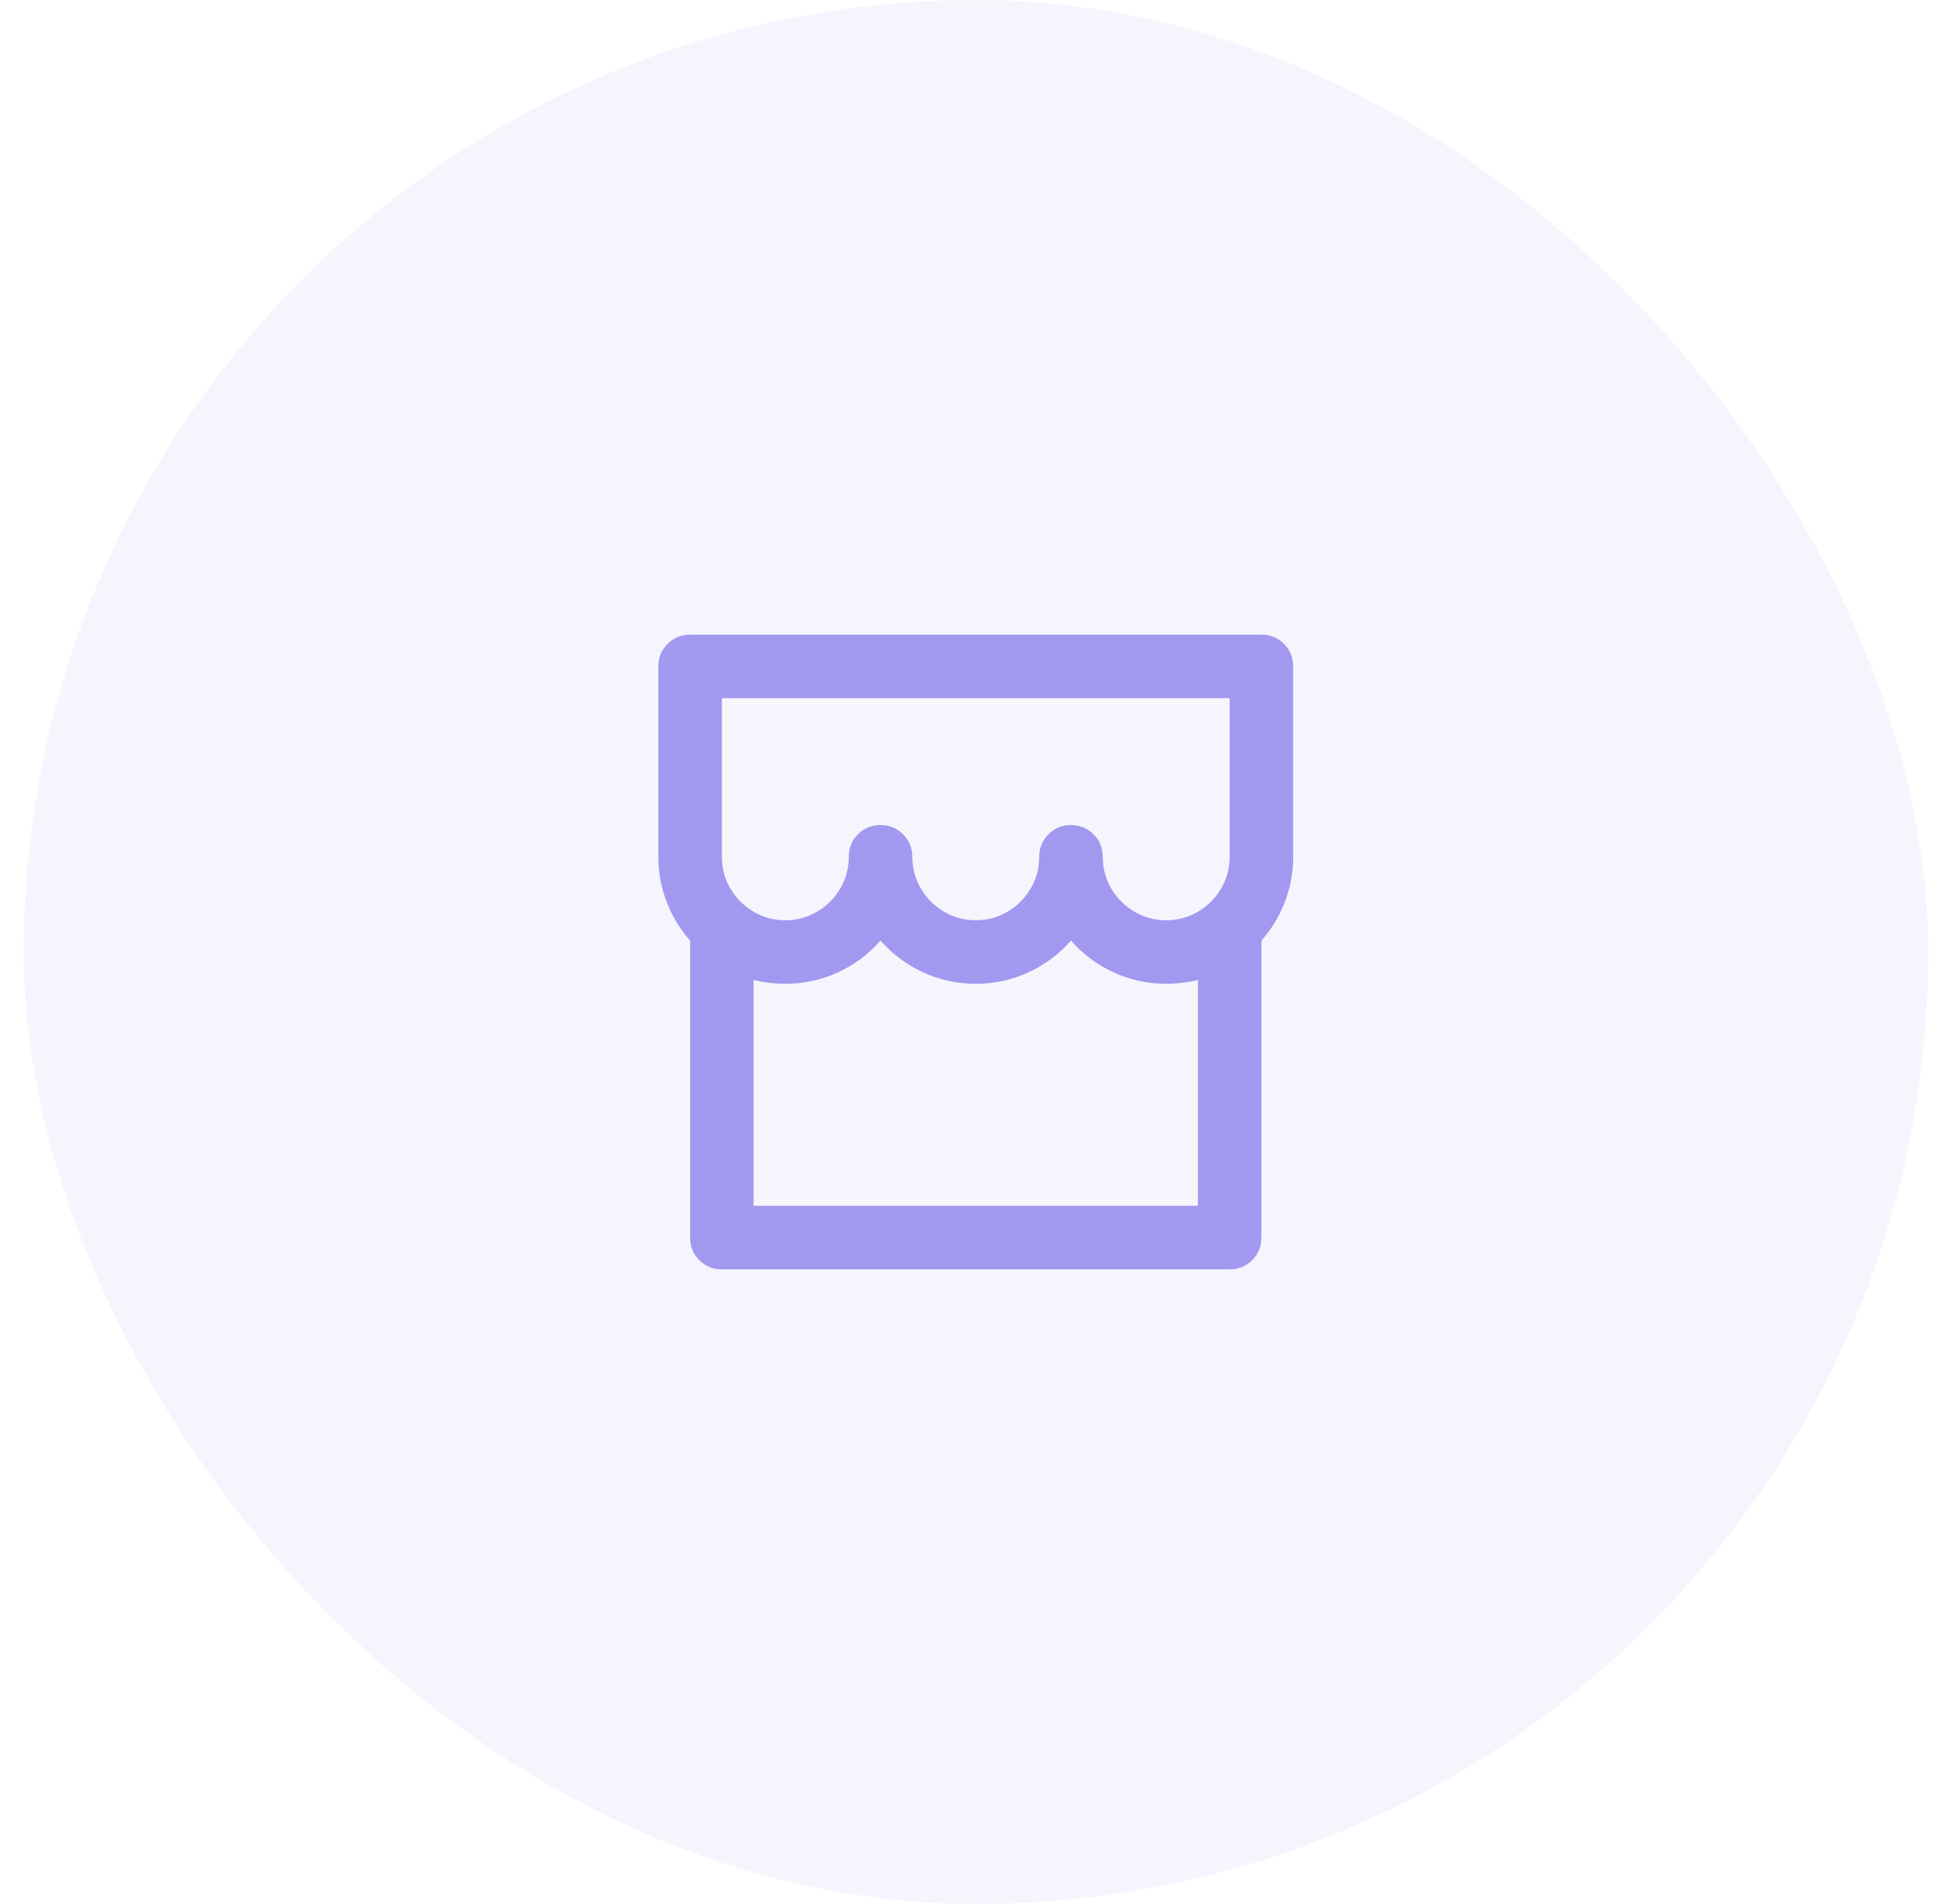
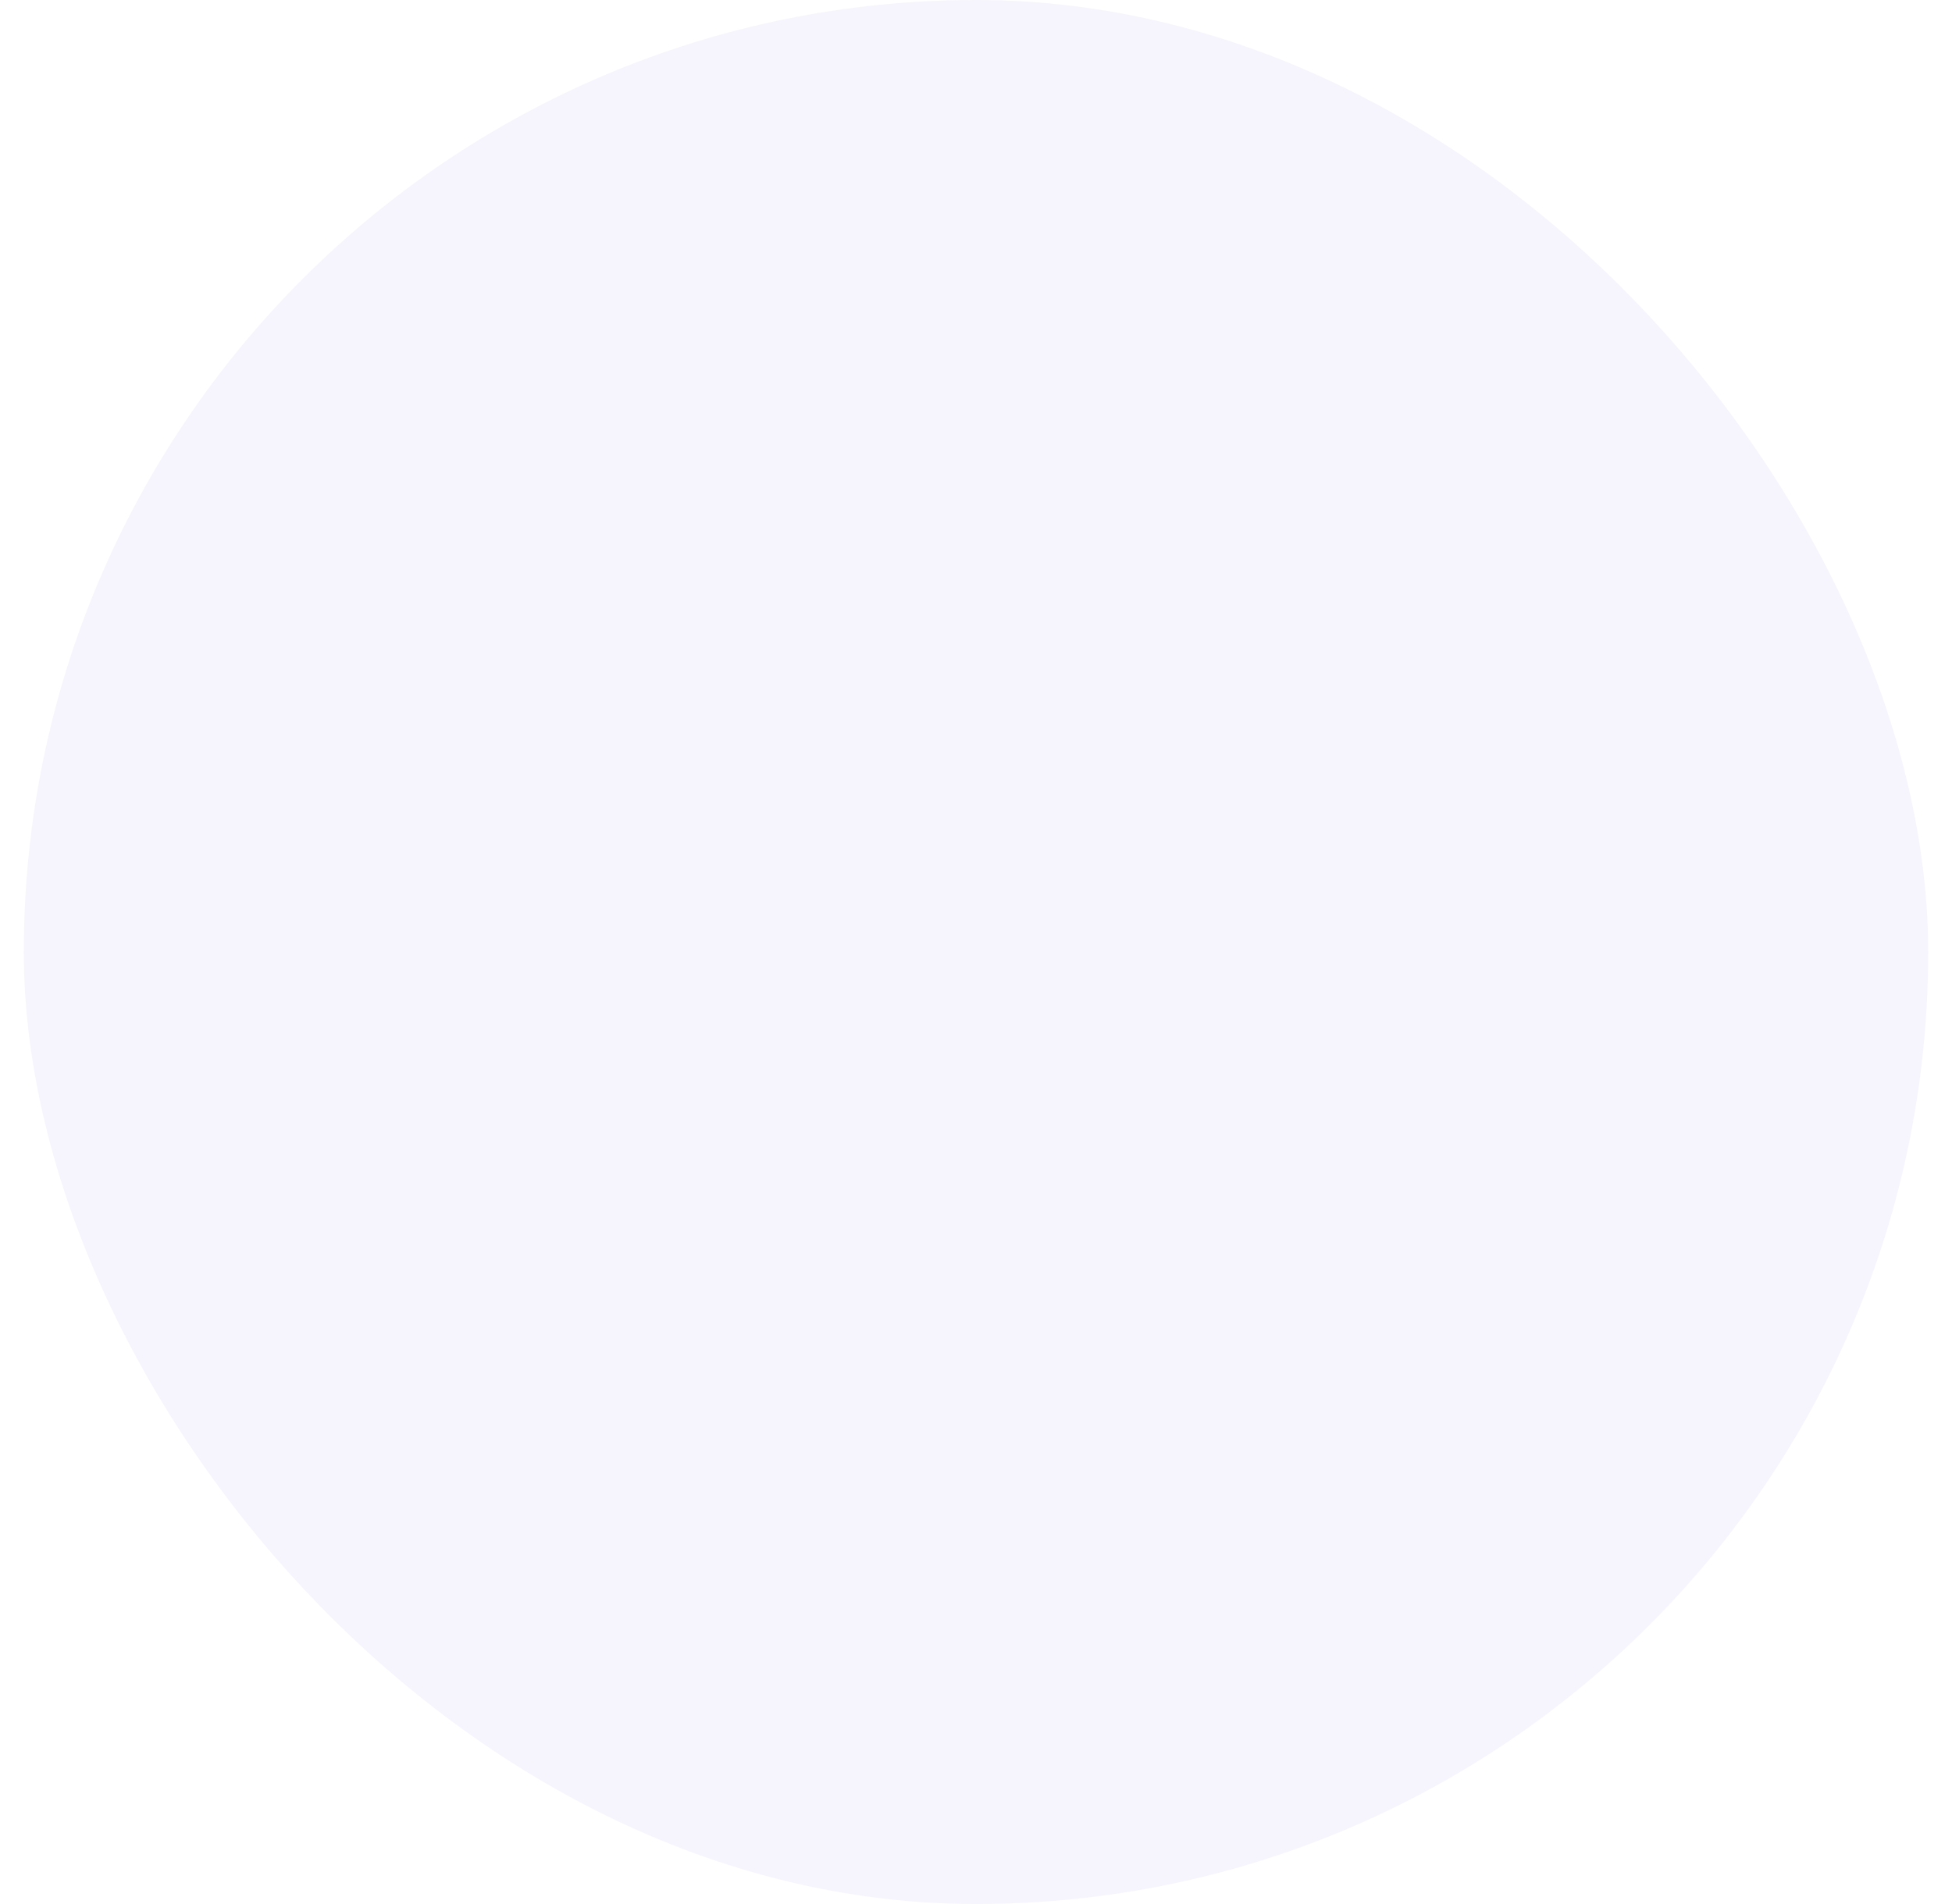
<svg xmlns="http://www.w3.org/2000/svg" width="41" height="40" viewBox="0 0 41 40" fill="none">
  <rect x="0.5" width="40" height="40" rx="20" fill="#A298EF" fill-opacity="0.1" />
-   <path d="M26.495 19.76V26C26.495 26.187 26.431 26.344 26.302 26.473C26.173 26.602 26.015 26.667 25.828 26.667H15.162C14.975 26.667 14.817 26.602 14.688 26.473C14.559 26.344 14.495 26.187 14.495 26V19.76C14.282 19.52 14.117 19.249 14.002 18.947C13.886 18.644 13.828 18.329 13.828 18V14C13.828 13.813 13.893 13.655 14.022 13.527C14.151 13.398 14.308 13.333 14.495 13.333H26.495C26.682 13.333 26.84 13.398 26.968 13.527C27.097 13.655 27.162 13.813 27.162 14V18C27.162 18.329 27.104 18.644 26.988 18.947C26.873 19.249 26.708 19.52 26.495 19.76ZM25.162 20.587C24.948 20.64 24.726 20.667 24.495 20.667C24.104 20.667 23.735 20.587 23.388 20.427C23.042 20.267 22.744 20.044 22.495 19.76C22.246 20.044 21.948 20.267 21.602 20.427C21.255 20.587 20.886 20.667 20.495 20.667C20.104 20.667 19.735 20.587 19.388 20.427C19.042 20.267 18.744 20.044 18.495 19.76C18.246 20.044 17.948 20.267 17.602 20.427C17.255 20.587 16.886 20.667 16.495 20.667C16.264 20.667 16.042 20.64 15.828 20.587V25.333H25.162V20.587ZM21.828 18C21.828 17.813 21.893 17.655 22.022 17.527C22.151 17.398 22.308 17.333 22.495 17.333C22.682 17.333 22.839 17.398 22.968 17.527C23.097 17.655 23.162 17.813 23.162 18C23.162 18.24 23.222 18.462 23.342 18.667C23.462 18.871 23.624 19.033 23.828 19.153C24.033 19.273 24.255 19.333 24.495 19.333C24.735 19.333 24.957 19.273 25.162 19.153C25.366 19.033 25.528 18.871 25.648 18.667C25.768 18.462 25.828 18.24 25.828 18V14.667H15.162V18C15.162 18.24 15.222 18.462 15.342 18.667C15.462 18.871 15.624 19.033 15.828 19.153C16.033 19.273 16.255 19.333 16.495 19.333C16.735 19.333 16.957 19.273 17.162 19.153C17.366 19.033 17.528 18.871 17.648 18.667C17.768 18.462 17.828 18.24 17.828 18C17.828 17.813 17.893 17.655 18.022 17.527C18.151 17.398 18.308 17.333 18.495 17.333C18.682 17.333 18.839 17.398 18.968 17.527C19.097 17.655 19.162 17.813 19.162 18C19.162 18.24 19.222 18.462 19.342 18.667C19.462 18.871 19.624 19.033 19.828 19.153C20.033 19.273 20.255 19.333 20.495 19.333C20.735 19.333 20.957 19.273 21.162 19.153C21.366 19.033 21.528 18.871 21.648 18.667C21.768 18.462 21.828 18.24 21.828 18Z" fill="#A298EF" />
</svg>